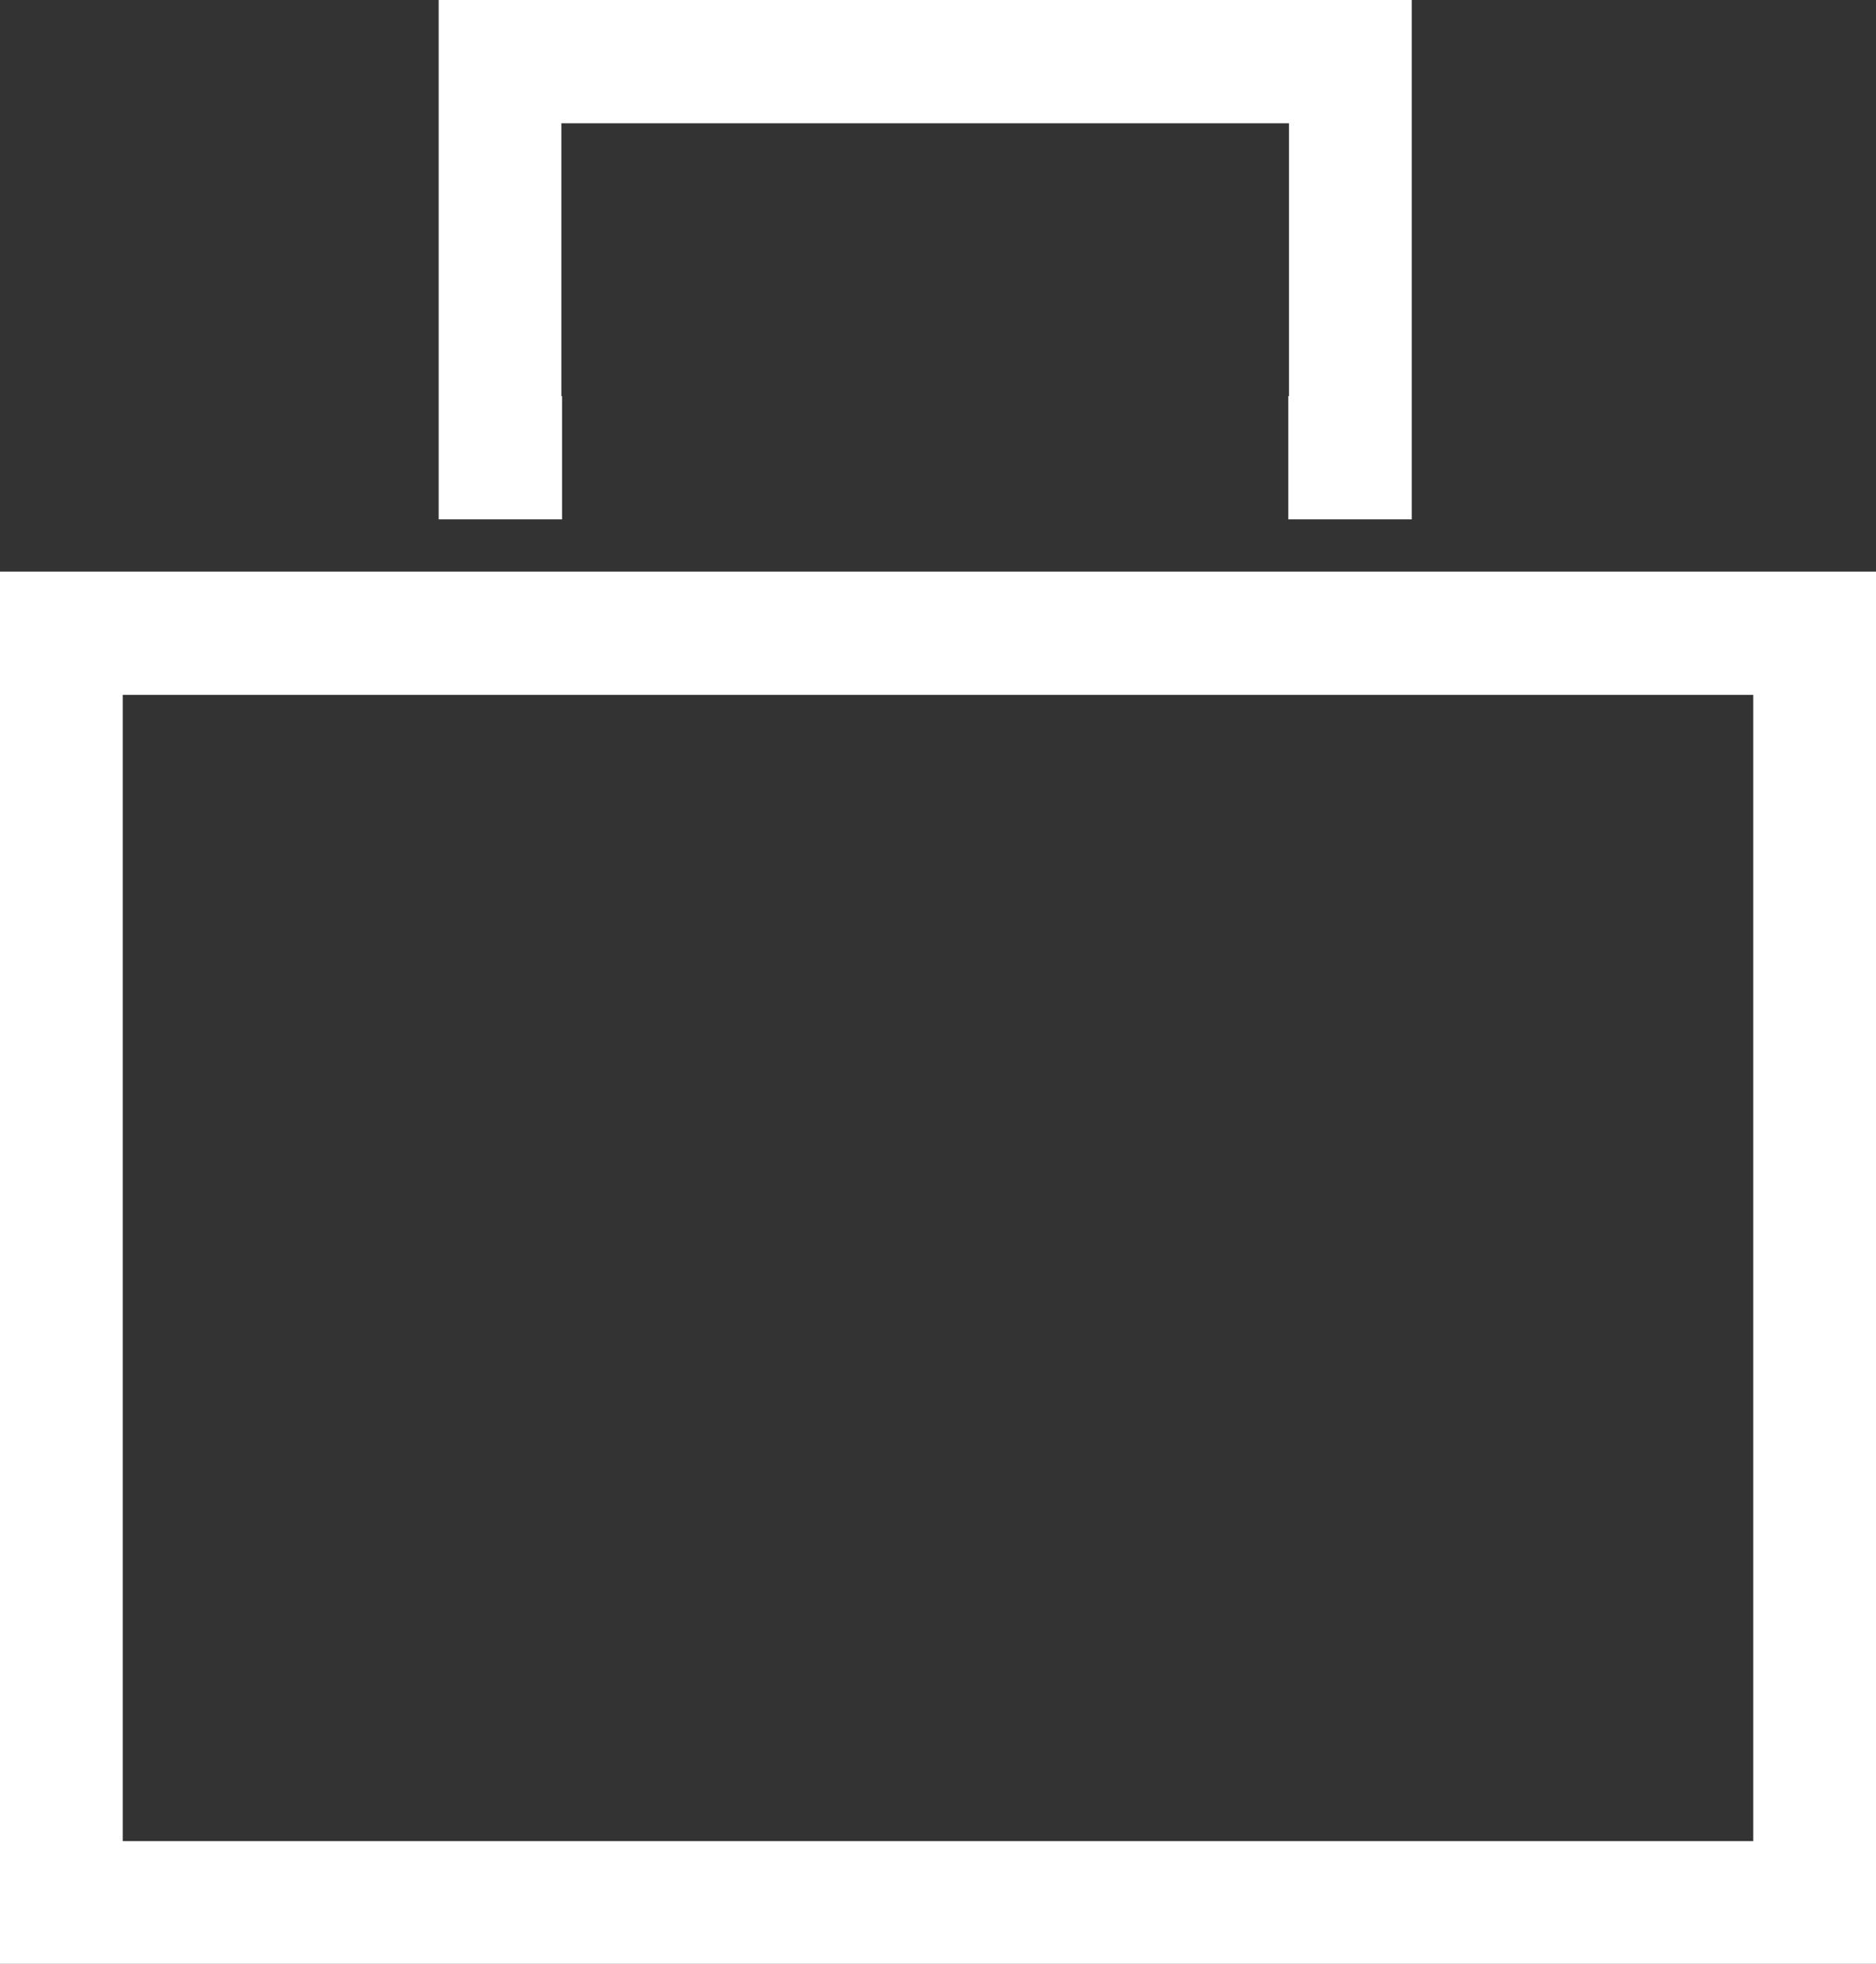
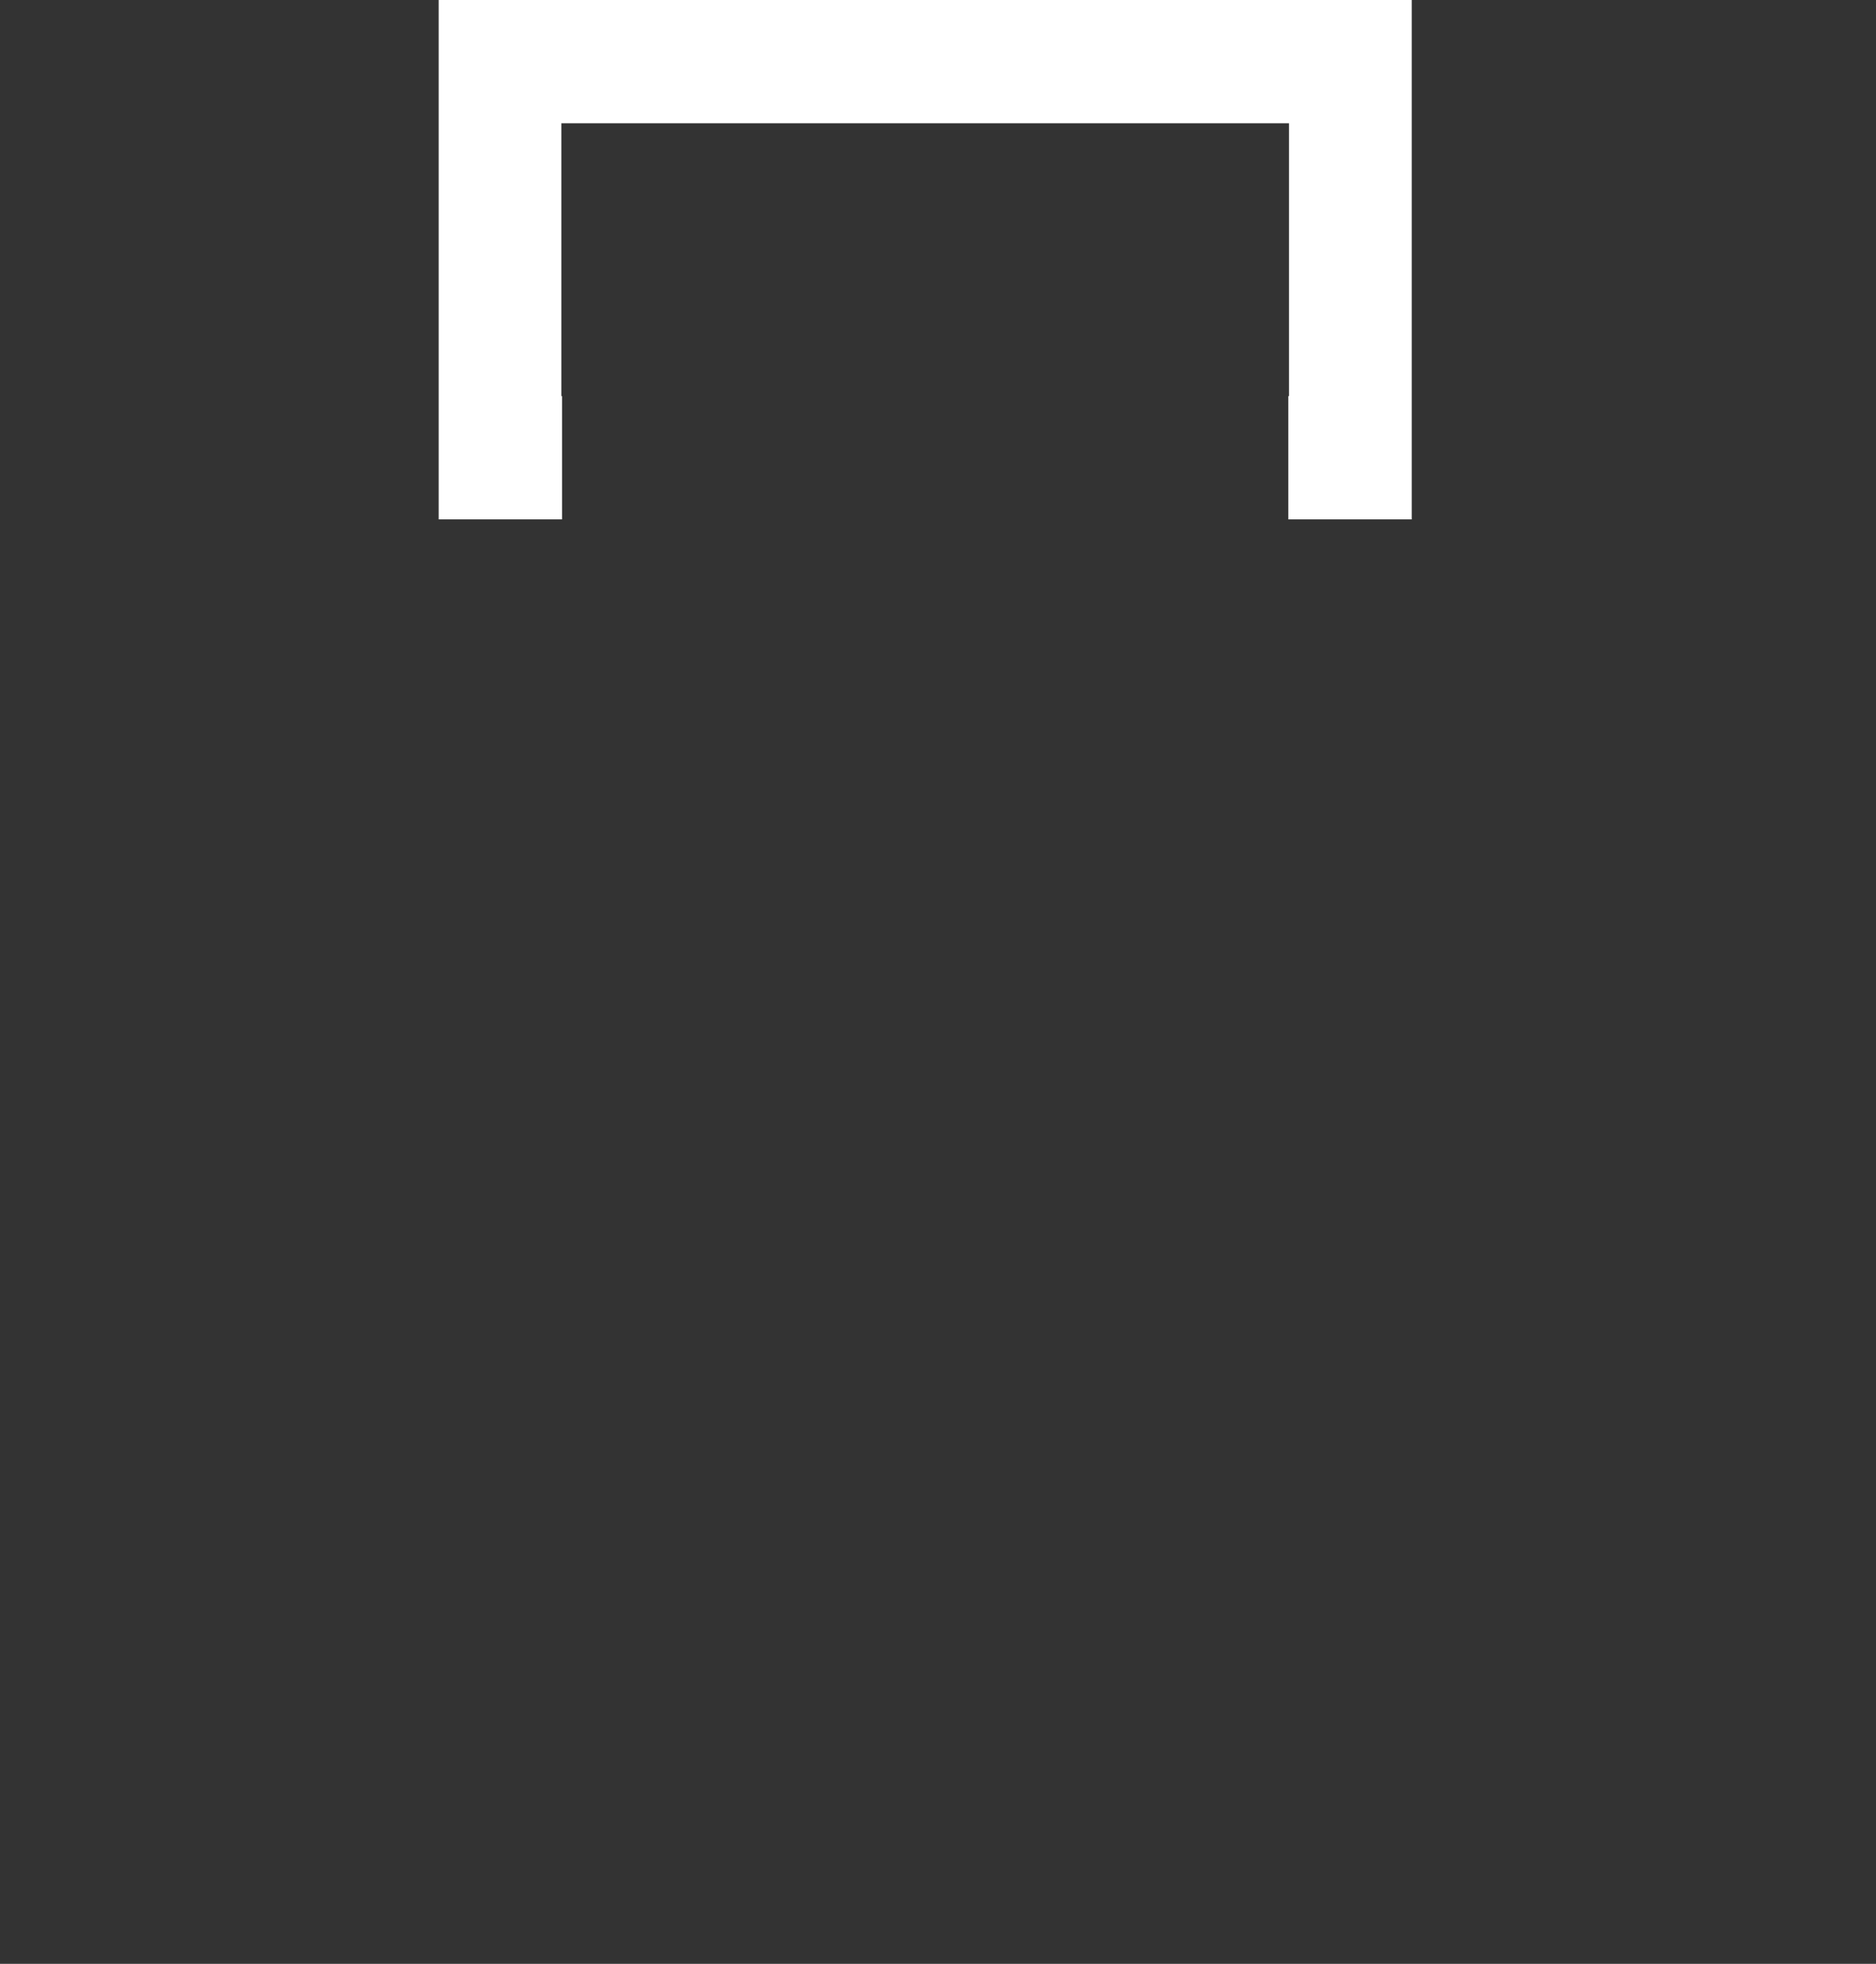
<svg xmlns="http://www.w3.org/2000/svg" viewBox="0 0 107 112">
  <rect x="0" y="0" width="107" height="112" fill="#333333" stroke="none" />
  <defs>
    <style>.cls-1{fill:#fff;}</style>
  </defs>
  <g id="Layer_2" data-name="Layer 2">
    <g id="Layer_1-2" data-name="Layer 1">
      <g id="Layer_2-2" data-name="Layer 2">
        <g id="Layer_1-2-2" data-name="Layer 1-2">
-           <path class="cls-1" d="M0,32.6V112H107V32.6ZM100,105H7V39.63h93Z" />
          <polygon class="cls-1" points="32.06 22.59 32.02 22.59 32.02 7.03 73.52 7.03 73.52 22.59 73.48 22.59 73.48 29.62 80.52 29.62 80.52 0 25.02 0 25.02 29.62 32.06 29.62 32.06 22.59" />
        </g>
      </g>
    </g>
  </g>
</svg>